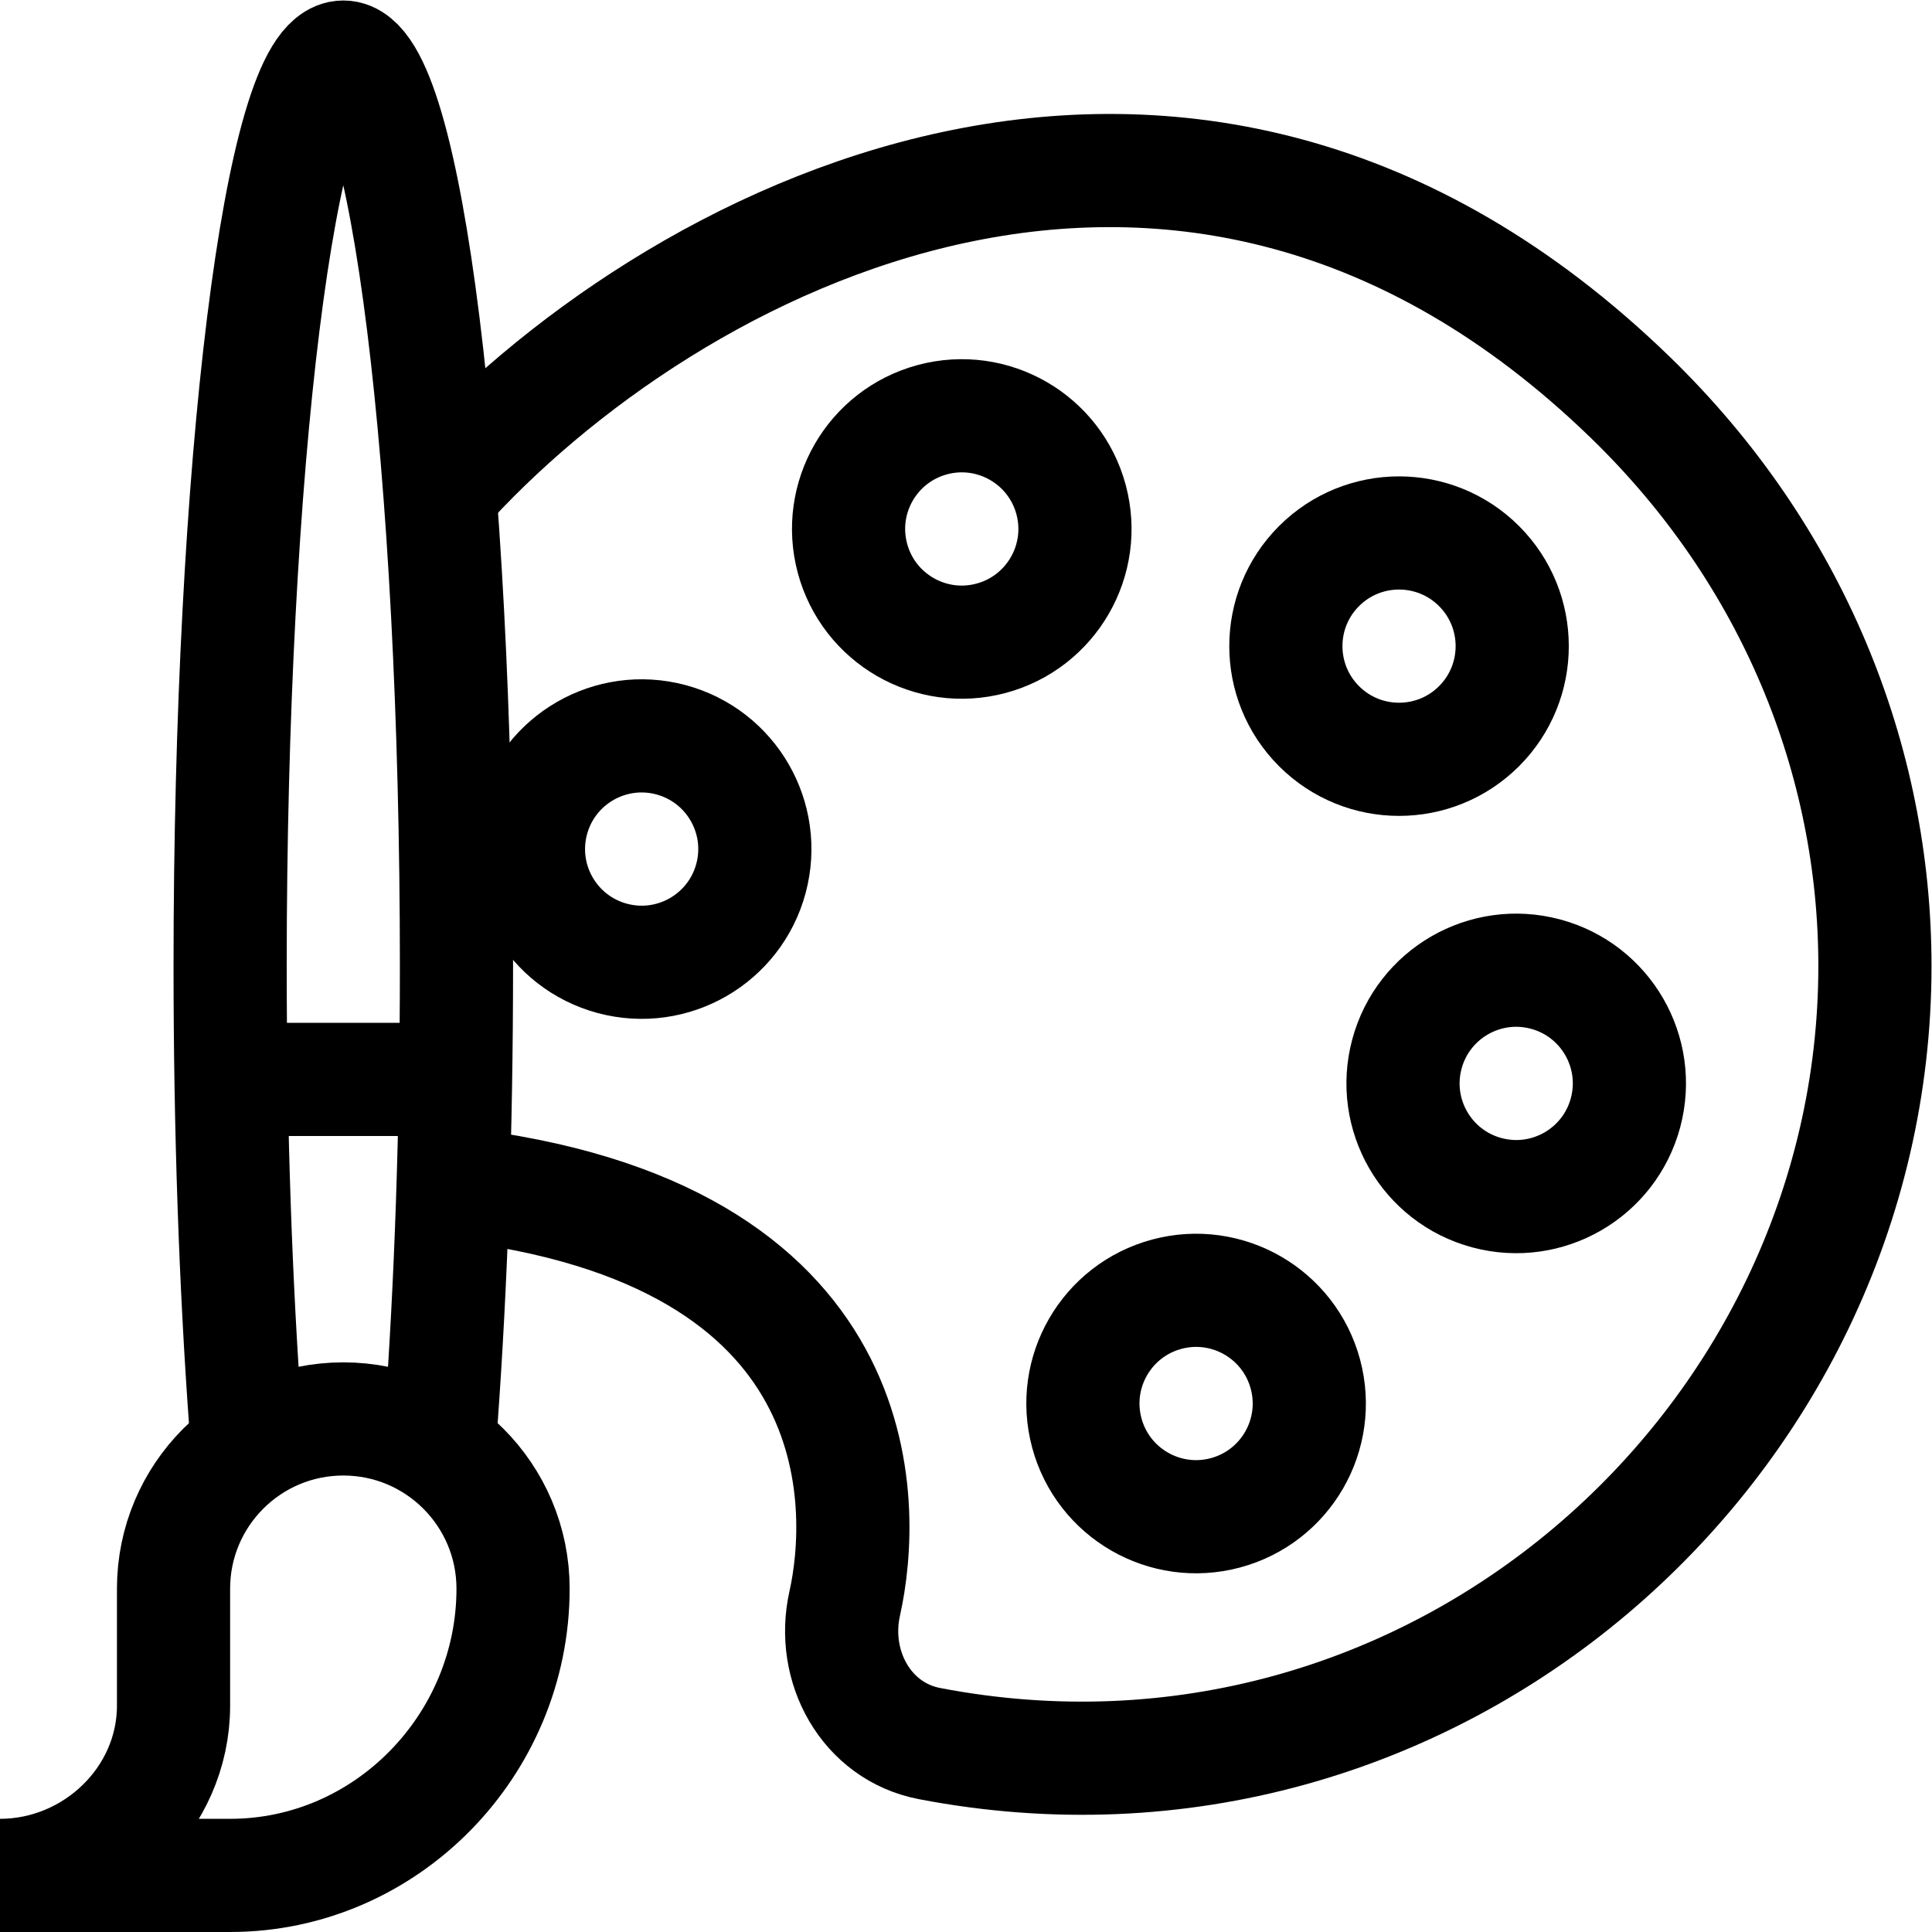
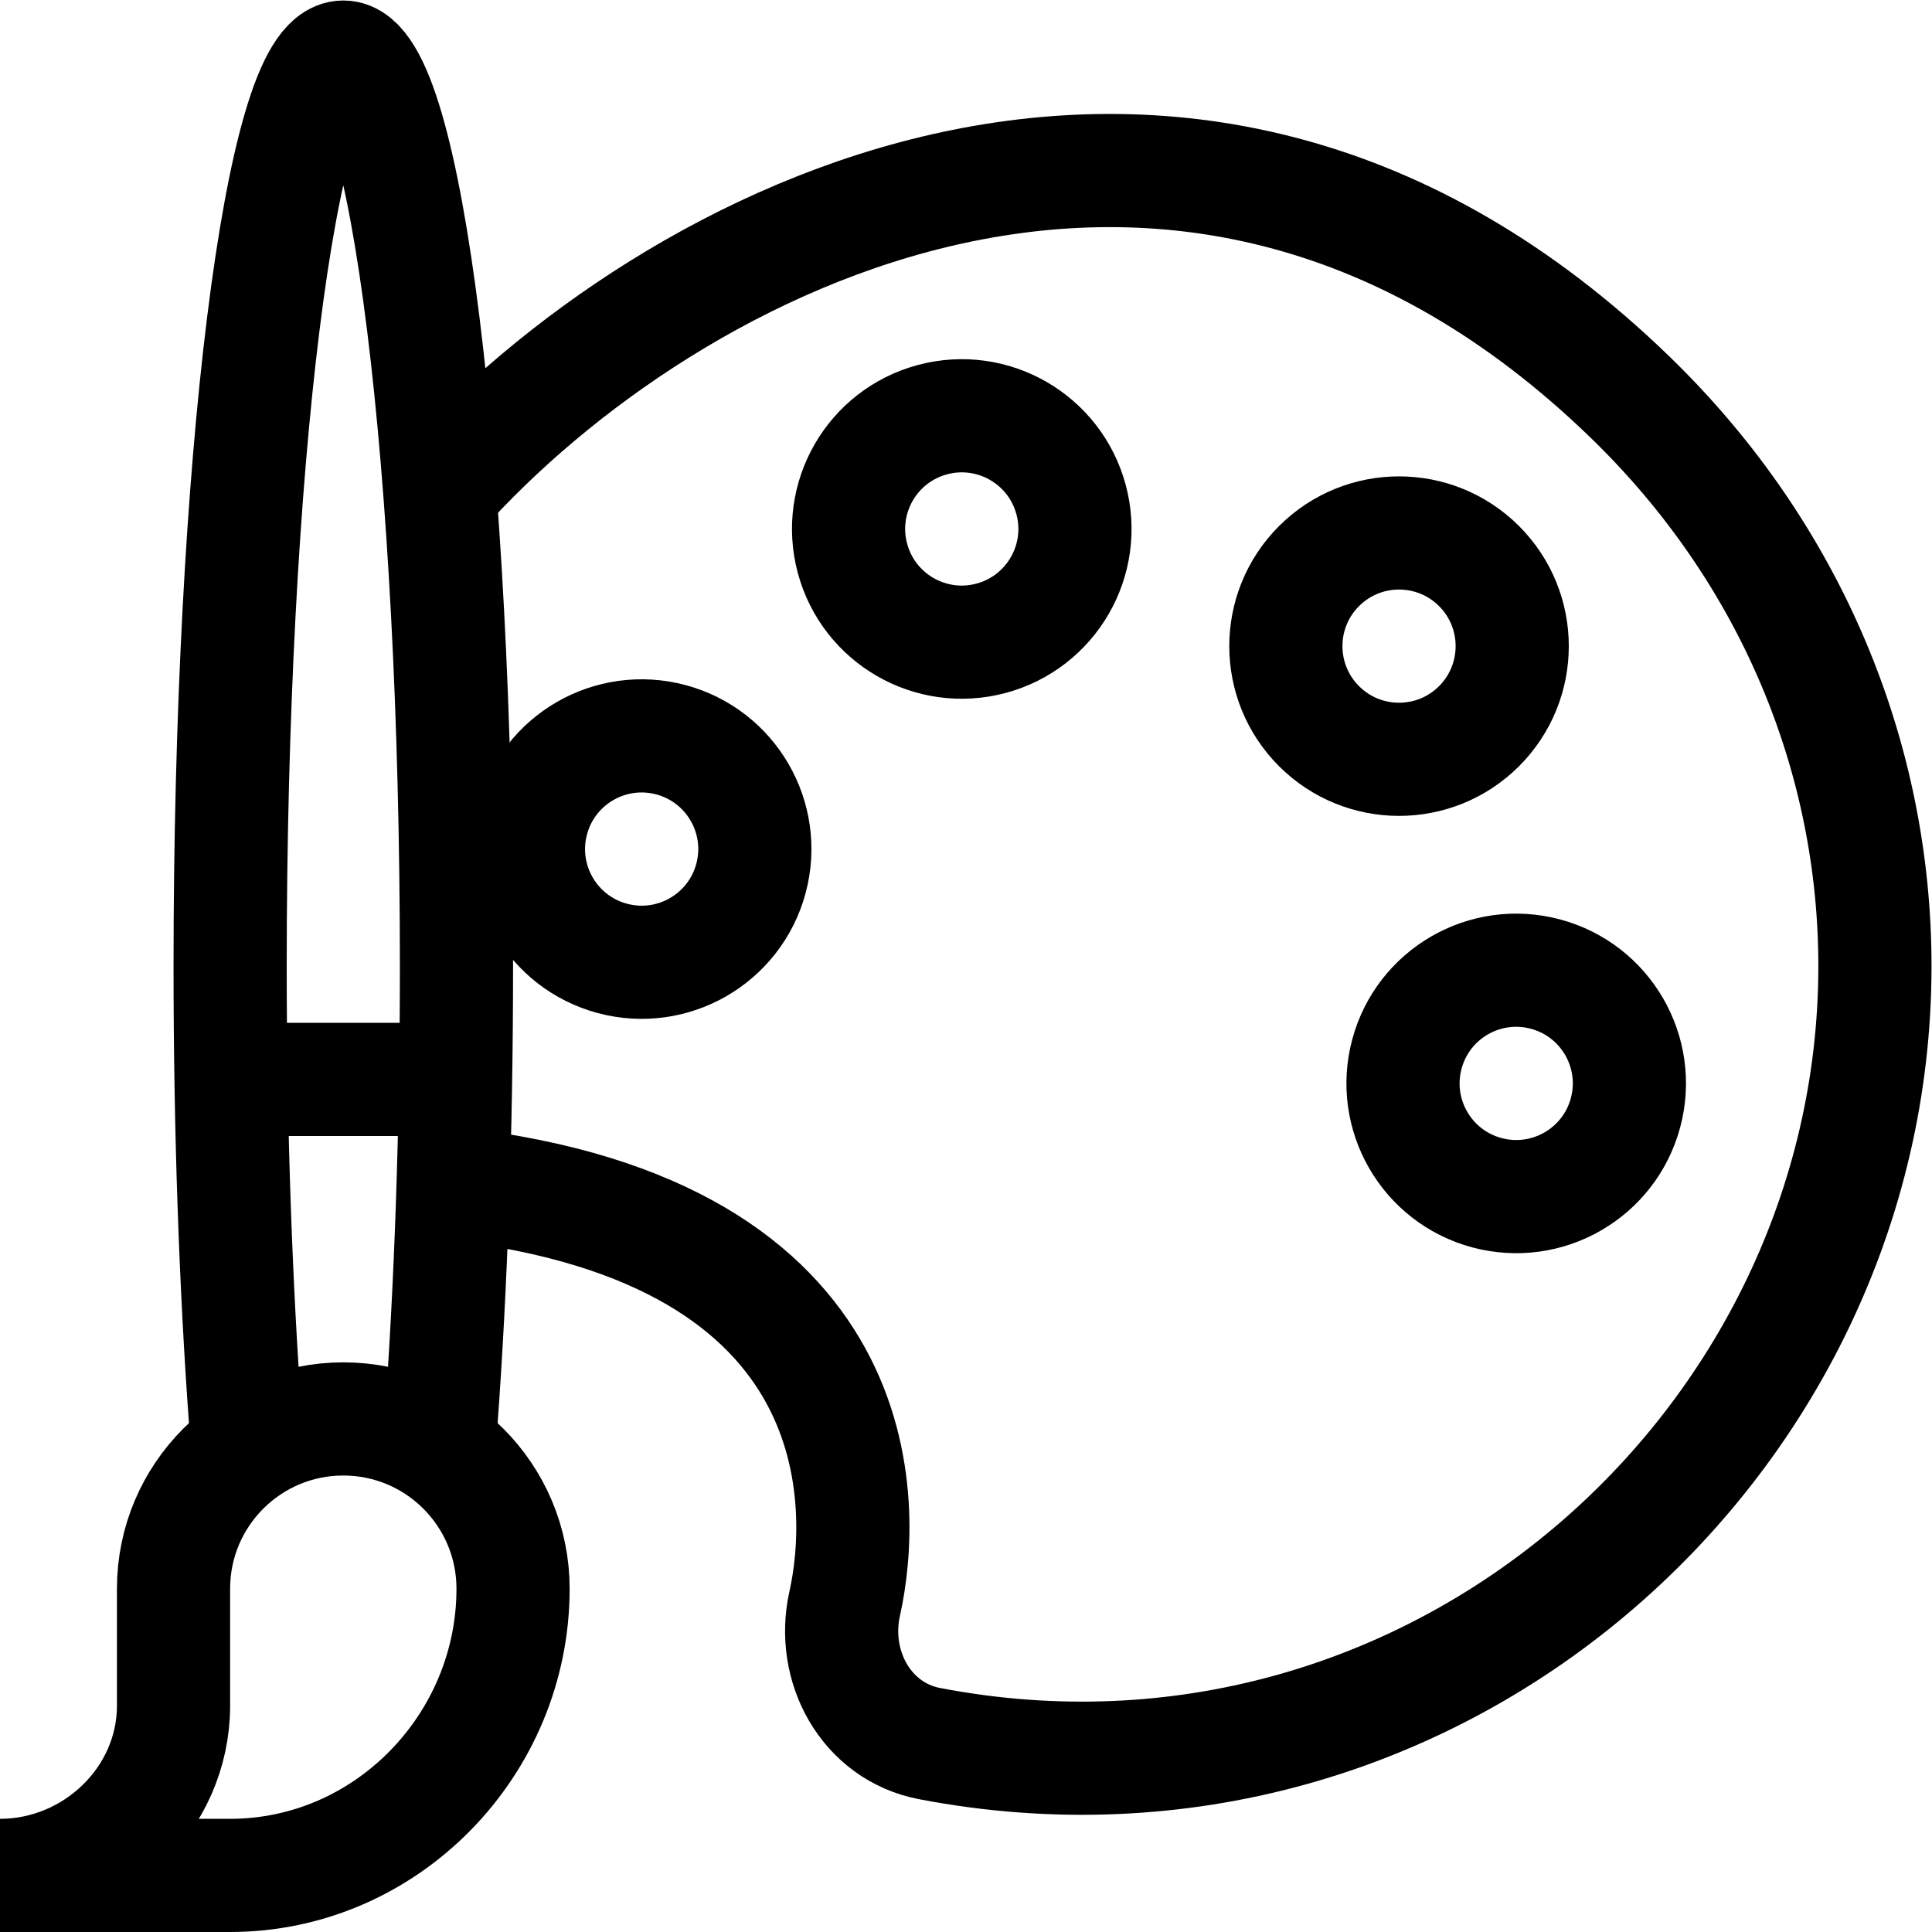
<svg xmlns="http://www.w3.org/2000/svg" version="1.1" id="svg168" xml:space="preserve" width="682.667" height="682.667" viewBox="0 0 682.667 682.667">
  <defs id="defs172">
    <clipPath clipPathUnits="userSpaceOnUse" id="clipPath182">
-       <path d="M 0,512 H 512 V 0 H 0 Z" id="path180" />
+       <path d="M 0,512 H 512 V 0 H 0 " id="path180" />
    </clipPath>
  </defs>
  <g id="g174" transform="matrix(1.333,0,0,-1.333,0,682.667)">
    <g id="g176">
      <g id="g178" clip-path="url(#clipPath182)">
        <g id="g184" transform="translate(136,91)">
          <path d="m 0,0 c 0,-41.421 -33.579,-76 -75,-76 h -61 c 24.853,0 46,20.147 46,45 V 0 c 0,24.853 20.147,45 45,45 C -20.147,45 0,24.853 0,0 Z" style="fill:none;stroke:#000000;stroke-width:30;stroke-linecap:butt;stroke-linejoin:miter;stroke-miterlimit:10;stroke-dasharray:none;stroke-opacity:1" id="path186" />
        </g>
        <g id="g188" transform="translate(392.066,319.64)">
          <path d="m 0,0 c -11.716,-11.716 -30.711,-11.716 -42.427,0 -11.716,11.716 -11.716,30.711 0,42.426 11.716,11.716 30.711,11.716 42.427,0 C 11.716,30.711 11.716,11.716 0,0 Z" style="fill:none;stroke:#000000;stroke-width:30;stroke-linecap:butt;stroke-linejoin:miter;stroke-miterlimit:10;stroke-dasharray:none;stroke-opacity:1" id="path190" />
        </g>
        <g id="g192" transform="translate(283.92,379.676)">
          <path d="m 0,0 c 4.288,-16.004 -5.21,-32.454 -21.214,-36.742 -16.004,-4.289 -32.454,5.209 -36.742,21.213 -4.288,16.004 5.209,32.454 21.213,36.742 C -20.739,25.501 -4.289,16.004 0,0 Z" style="fill:none;stroke:#000000;stroke-width:30;stroke-linecap:butt;stroke-linejoin:miter;stroke-miterlimit:10;stroke-dasharray:none;stroke-opacity:1" id="path194" />
        </g>
        <g id="g196" transform="translate(346.036,147.853)">
-           <path d="m 0,0 c 4.288,-16.004 -5.209,-32.454 -21.213,-36.742 -16.004,-4.289 -32.454,5.209 -36.743,21.213 -4.288,16.004 5.21,32.454 21.214,36.742 C -20.738,25.501 -4.288,16.004 0,0 Z" style="fill:none;stroke:#000000;stroke-width:30;stroke-linecap:butt;stroke-linejoin:miter;stroke-miterlimit:10;stroke-dasharray:none;stroke-opacity:1" id="path198" />
-         </g>
+           </g>
        <g id="g200" transform="translate(177.853,316.036)">
          <path d="M 0,0 C 16.004,-4.288 25.501,-20.739 21.213,-36.742 16.925,-52.746 0.475,-62.244 -15.529,-57.956 -31.533,-53.667 -41.031,-37.217 -36.742,-21.213 -32.454,-5.209 -16.004,4.288 0,0 Z" style="fill:none;stroke:#000000;stroke-width:30;stroke-linecap:butt;stroke-linejoin:miter;stroke-miterlimit:10;stroke-dasharray:none;stroke-opacity:1" id="path202" />
        </g>
        <g id="g204" transform="translate(409.676,253.919)">
          <path d="M 0,0 C 16.004,-4.288 25.501,-20.738 21.213,-36.742 16.925,-52.746 0.475,-62.244 -15.529,-57.956 -31.533,-53.667 -41.03,-37.217 -36.742,-21.213 -32.454,-5.209 -16.004,4.288 0,0 Z" style="fill:none;stroke:#000000;stroke-width:30;stroke-linecap:butt;stroke-linejoin:miter;stroke-miterlimit:10;stroke-dasharray:none;stroke-opacity:1" id="path206" />
        </g>
        <g id="g208" transform="translate(120.118,198.37)">
          <path d="m 0,0 c 112.201,-12.75 109.495,-85.774 103.792,-111.301 -3.727,-16.675 5.695,-33.899 22.475,-37.122 133.21,-25.587 250.581,78.979 250.615,206.053 0.014,54.476 -21.634,108.944 -64.96,150.906 C 194.068,322.679 57.004,250.925 -3.547,183.206" style="fill:none;stroke:#000000;stroke-width:30;stroke-linecap:butt;stroke-linejoin:miter;stroke-miterlimit:10;stroke-dasharray:none;stroke-opacity:1" id="path210" />
        </g>
        <g id="g212" transform="translate(116.388,128.16)">
          <path d="m 0,0 0.567,7.84 c 2.558,35.328 4.045,76.234 4.045,120 0,132.548 -13.43,241 -30,241 -16.569,0 -30,-108.452 -30,-241 0,-43.766 1.487,-84.672 4.045,-120 L -50.775,0" style="fill:none;stroke:#000000;stroke-width:30;stroke-linecap:butt;stroke-linejoin:miter;stroke-miterlimit:10;stroke-dasharray:none;stroke-opacity:1" id="path214" />
        </g>
        <g id="g216" transform="translate(61.235,226)">
          <path d="M 0,0 H 59.529" style="fill:none;stroke:#000000;stroke-width:30;stroke-linecap:butt;stroke-linejoin:miter;stroke-miterlimit:10;stroke-dasharray:none;stroke-opacity:1" id="path218" />
        </g>
      </g>
    </g>
  </g>
</svg>